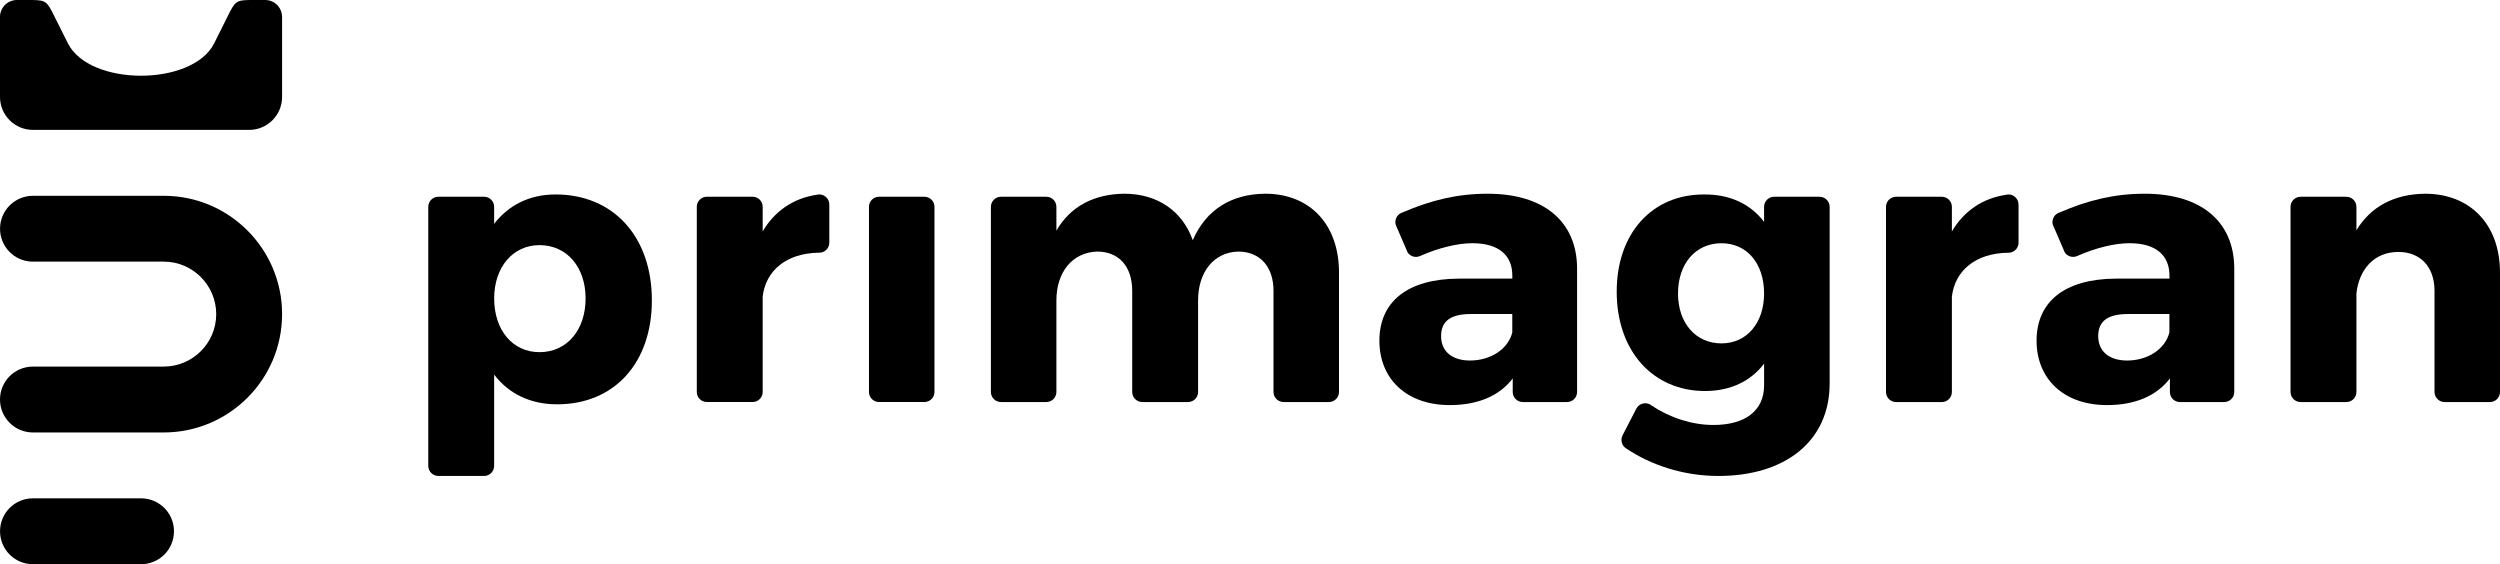
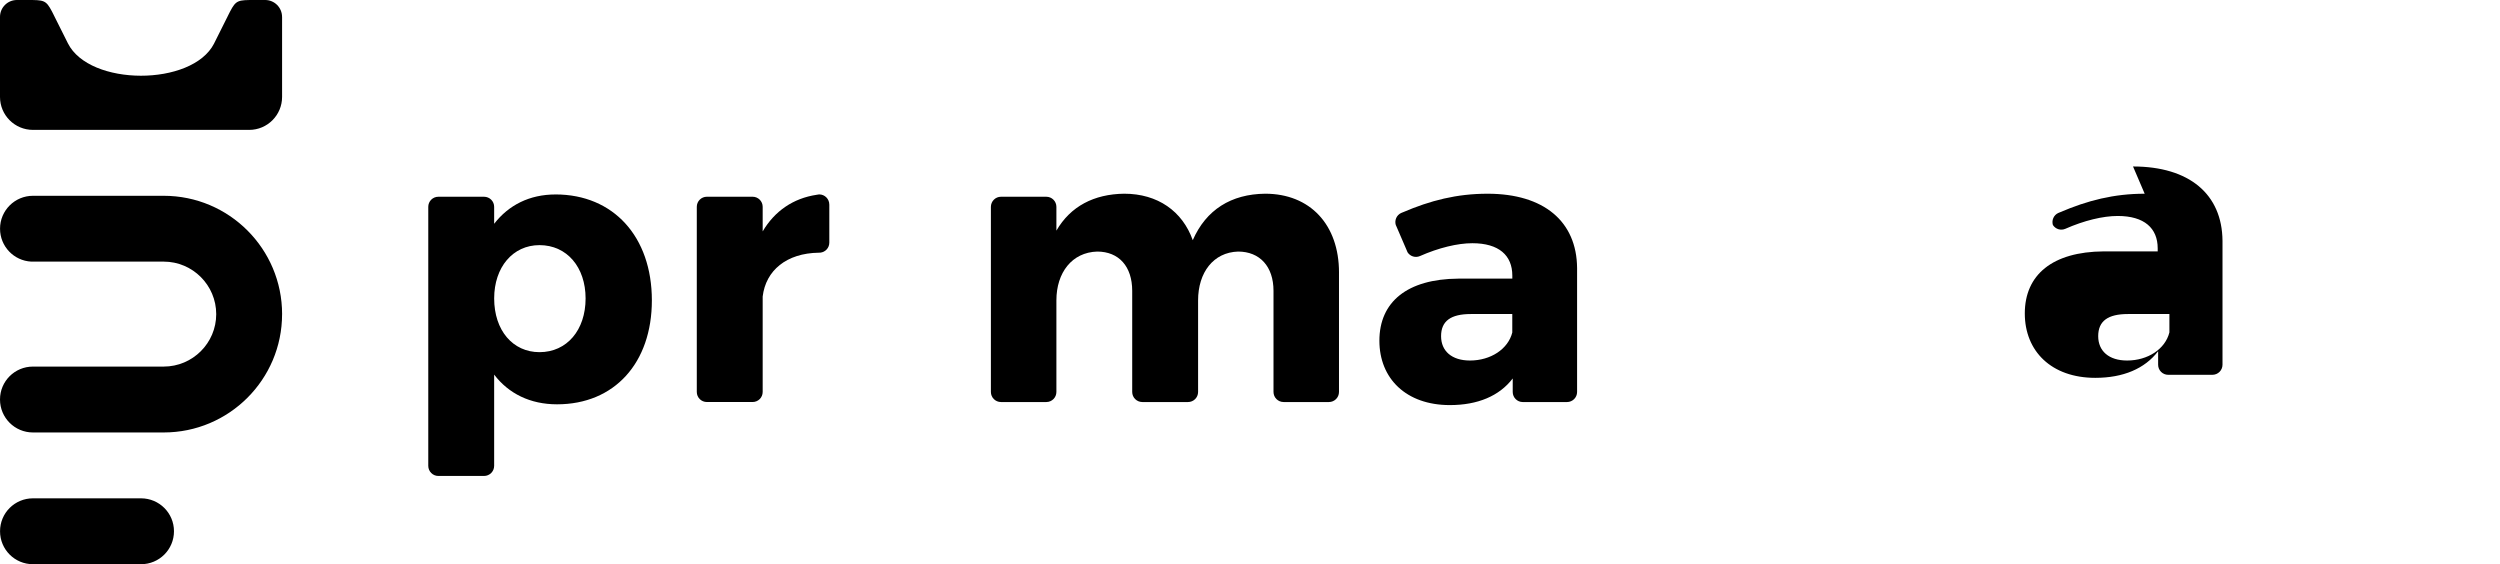
<svg xmlns="http://www.w3.org/2000/svg" id="Layer_1" data-name="Layer 1" viewBox="0 0 139 31.37">
  <path d="M9.673,29.537c0,1.014-.819,1.833-1.833,1.833H1.833C.819,31.37.002,30.552.002,29.537s.819-1.83,1.831-1.83h6.007c1.014,0,1.833.819,1.833,1.83" />
  <path d="M15.684,17.467c0,3.63-2.948,6.578-6.582,6.578H1.833c-1.014,0-1.833-.819-1.833-1.833s.819-1.83,1.833-1.83h7.268c1.613,0,2.921-1.309,2.921-2.915s-1.307-2.921-2.921-2.921H1.739C.769,14.497.002,13.698.002,12.716c0-1.011.819-1.83,1.833-1.83h7.268c3.635,0,6.582,2.948,6.582,6.582" />
  <path d="M15.684.94v4.449c0,1.014-.819,1.833-1.83,1.833H1.833c-1.014,0-1.833-.819-1.833-1.833V.94C0,.421.421,0,.94,0h.577c.926,0,1.037.002,1.373.64.02.044.044.089.069.136.025.053.053.107.082.166l.733,1.465c1.2,2.399,6.903,2.405,8.126.018.003-.007.005-.013.008-.018l.733-1.465c.03-.059.058-.113.082-.166.025-.049.049-.094.069-.136.334-.638.447-.64,1.373-.64h.577c.519,0,.94.421.94.94" />
  <path d="M29.996,19.58c-1.483,0-2.52-1.208-2.52-2.987,0-1.736,1.037-2.964,2.52-2.964,1.526,0,2.563,1.228,2.563,2.964,0,1.757-1.037,2.987-2.563,2.987M30.885,10.812c-1.442,0-2.606.592-3.41,1.631v-.945c0-.309-.252-.559-.562-.559h-2.542c-.309,0-.559.252-.559.559v14.403c0,.311.252.562.559.562h2.542c.311,0,.562-.252.562-.562v-5.073c.806,1.06,2.011,1.652,3.495,1.652,3.199,0,5.274-2.307,5.274-5.78,0-3.539-2.137-5.889-5.358-5.889" />
  <path d="M46.11,11.371v2.119c0,.291-.219.528-.501.557h-.003c-.03,0-.058,0-.084.003-1.787.026-2.944.981-3.117,2.436v5.307c0,.309-.25.559-.559.559h-2.545c-.309,0-.559-.25-.559-.559v-10.296c0-.309.252-.559.559-.559h2.545c.309,0,.559.252.559.559v1.368c.667-1.134,1.703-1.84,3-2.035.038-.01.074-.015.11-.018.012-.003.025-.003.035-.003.309,0,.559.253.559.562" />
-   <path d="M51.956,11.498v10.296c0,.309-.252.559-.562.559h-2.52c-.309,0-.559-.252-.559-.559v-10.296c0-.309.252-.559.559-.559h2.52c.311,0,.562.252.562.559" />
  <path d="M74.448,15.154v6.64c0,.309-.252.559-.559.559h-2.52c-.311,0-.562-.252-.562-.559v-5.624c0-1.356-.763-2.183-1.969-2.183-1.378.043-2.224,1.167-2.224,2.714v5.093c0,.309-.25.559-.559.559h-2.542c-.311,0-.562-.252-.562-.559v-5.624c0-1.356-.741-2.183-1.948-2.183-1.399.043-2.267,1.167-2.267,2.714v5.093c0,.309-.252.559-.559.559h-2.524c-.309,0-.559-.252-.559-.559v-10.293c0-.311.252-.562.559-.562h2.524c.309,0,.559.252.559.562v1.322c.784-1.356,2.096-2.032,3.768-2.053,1.866,0,3.24.973,3.814,2.584.741-1.695,2.137-2.563,4.024-2.584,2.497,0,4.107,1.715,4.107,4.384" />
  <path d="M84.085,18.48c-.232.932-1.207,1.565-2.353,1.565-1.016,0-1.608-.528-1.608-1.355,0-.847.549-1.23,1.652-1.23h2.307v1.019h.002ZM82.709,10.771c-1.705,0-3.17.37-4.73,1.041-.005.003-.01.005-.016.005-.013.005-.026.01-.039.018-.008.003-.018.005-.026.01-.248.118-.37.401-.293.663.003.003.003.005.003.005l.044.1.531,1.233.077.182c.145.225.432.319.686.21,1.047-.462,2.093-.715,2.916-.715,1.481,0,2.223.679,2.223,1.8v.169h-3.007c-2.839.021-4.384,1.294-4.384,3.452,0,2.098,1.481,3.579,3.918,3.579,1.547,0,2.752-.506,3.495-1.481v.753c0,.309.252.559.559.559h2.458c.311,0,.562-.252.562-.559v-6.896c-.021-2.584-1.843-4.128-4.975-4.128" />
-   <path d="M95.712,19.092c-1.44,0-2.415-1.143-2.415-2.773,0-1.652.973-2.795,2.415-2.795,1.417,0,2.371,1.121,2.371,2.795,0,1.631-.954,2.773-2.371,2.773M101.165,10.939h-2.52c-.311,0-.562.252-.562.559v.837c-.763-.995-1.905-1.544-3.367-1.522-2.859,0-4.827,2.159-4.827,5.4,0,3.326,2.032,5.527,4.912,5.527,1.42,0,2.542-.549,3.283-1.522v1.205c0,1.42-1.059,2.205-2.816,2.205-1.194,0-2.428-.401-3.446-1.085-.031-.021-.061-.039-.09-.061-.278-.14-.615-.03-.755.245l-.763,1.478c-.14.278-.03.615.245.755,1.294.868,3.094,1.504,5.083,1.504,3.687,0,6.186-1.905,6.186-5.146v-9.818c0-.309-.253-.559-.562-.559" />
-   <path d="M112.231,11.373v2.119c0,.291-.219.528-.501.557h-.003c-.03,0-.058,0-.085.003-1.787.026-2.944.981-3.117,2.436v5.307c0,.309-.25.559-.559.559h-2.545c-.309,0-.559-.25-.559-.559v-10.296c0-.309.252-.559.559-.559h2.545c.309,0,.559.252.559.559v1.368c.667-1.134,1.703-1.84,3-2.035.038-.01.074-.015.11-.018.012-.003.025-.003.035-.003.309,0,.559.253.559.562" />
-   <path d="M120.619,18.48c-.232.932-1.205,1.565-2.351,1.565-1.016,0-1.608-.528-1.608-1.355,0-.847.549-1.23,1.652-1.23h2.307s0,1.019,0,1.019ZM119.244,10.771c-1.705,0-3.17.37-4.73,1.041-.005.003-.012.005-.016.005-.013.005-.026.01-.039.018-.008.003-.018.005-.026.01-.248.118-.37.401-.293.663.003.003.003.005.003.005l.046.1.531,1.233.077.182c.145.225.432.319.686.21,1.047-.462,2.093-.715,2.916-.715,1.481,0,2.223.679,2.223,1.8v.169h-3.005c-2.839.021-4.384,1.294-4.384,3.452,0,2.098,1.481,3.579,3.918,3.579,1.547,0,2.752-.506,3.495-1.481v.753c0,.309.25.559.559.559h2.458c.311,0,.562-.252.562-.559v-6.896c-.021-2.584-1.843-4.128-4.975-4.128" />
-   <path d="M139,15.154v6.638c0,.311-.252.562-.559.562h-2.52c-.311,0-.562-.252-.562-.562v-5.622c0-1.335-.784-2.162-2.011-2.162-1.335,0-2.183.955-2.331,2.31v5.474c0,.311-.25.562-.562.562h-2.542c-.309,0-.559-.252-.559-.562v-10.293c0-.309.252-.559.559-.559h2.542c.312,0,.562.252.562.559v1.304c.806-1.335,2.119-2.011,3.814-2.032,2.52,0,4.169,1.715,4.169,4.384" />
+   <path d="M120.619,18.48c-.232.932-1.205,1.565-2.351,1.565-1.016,0-1.608-.528-1.608-1.355,0-.847.549-1.23,1.652-1.23h2.307s0,1.019,0,1.019ZM119.244,10.771c-1.705,0-3.17.37-4.73,1.041-.005.003-.012.005-.016.005-.013.005-.026.01-.039.018-.008.003-.018.005-.026.01-.248.118-.37.401-.293.663.003.003.003.005.003.005c.145.225.432.319.686.21,1.047-.462,2.093-.715,2.916-.715,1.481,0,2.223.679,2.223,1.8v.169h-3.005c-2.839.021-4.384,1.294-4.384,3.452,0,2.098,1.481,3.579,3.918,3.579,1.547,0,2.752-.506,3.495-1.481v.753c0,.309.25.559.559.559h2.458c.311,0,.562-.252.562-.559v-6.896c-.021-2.584-1.843-4.128-4.975-4.128" />
</svg>